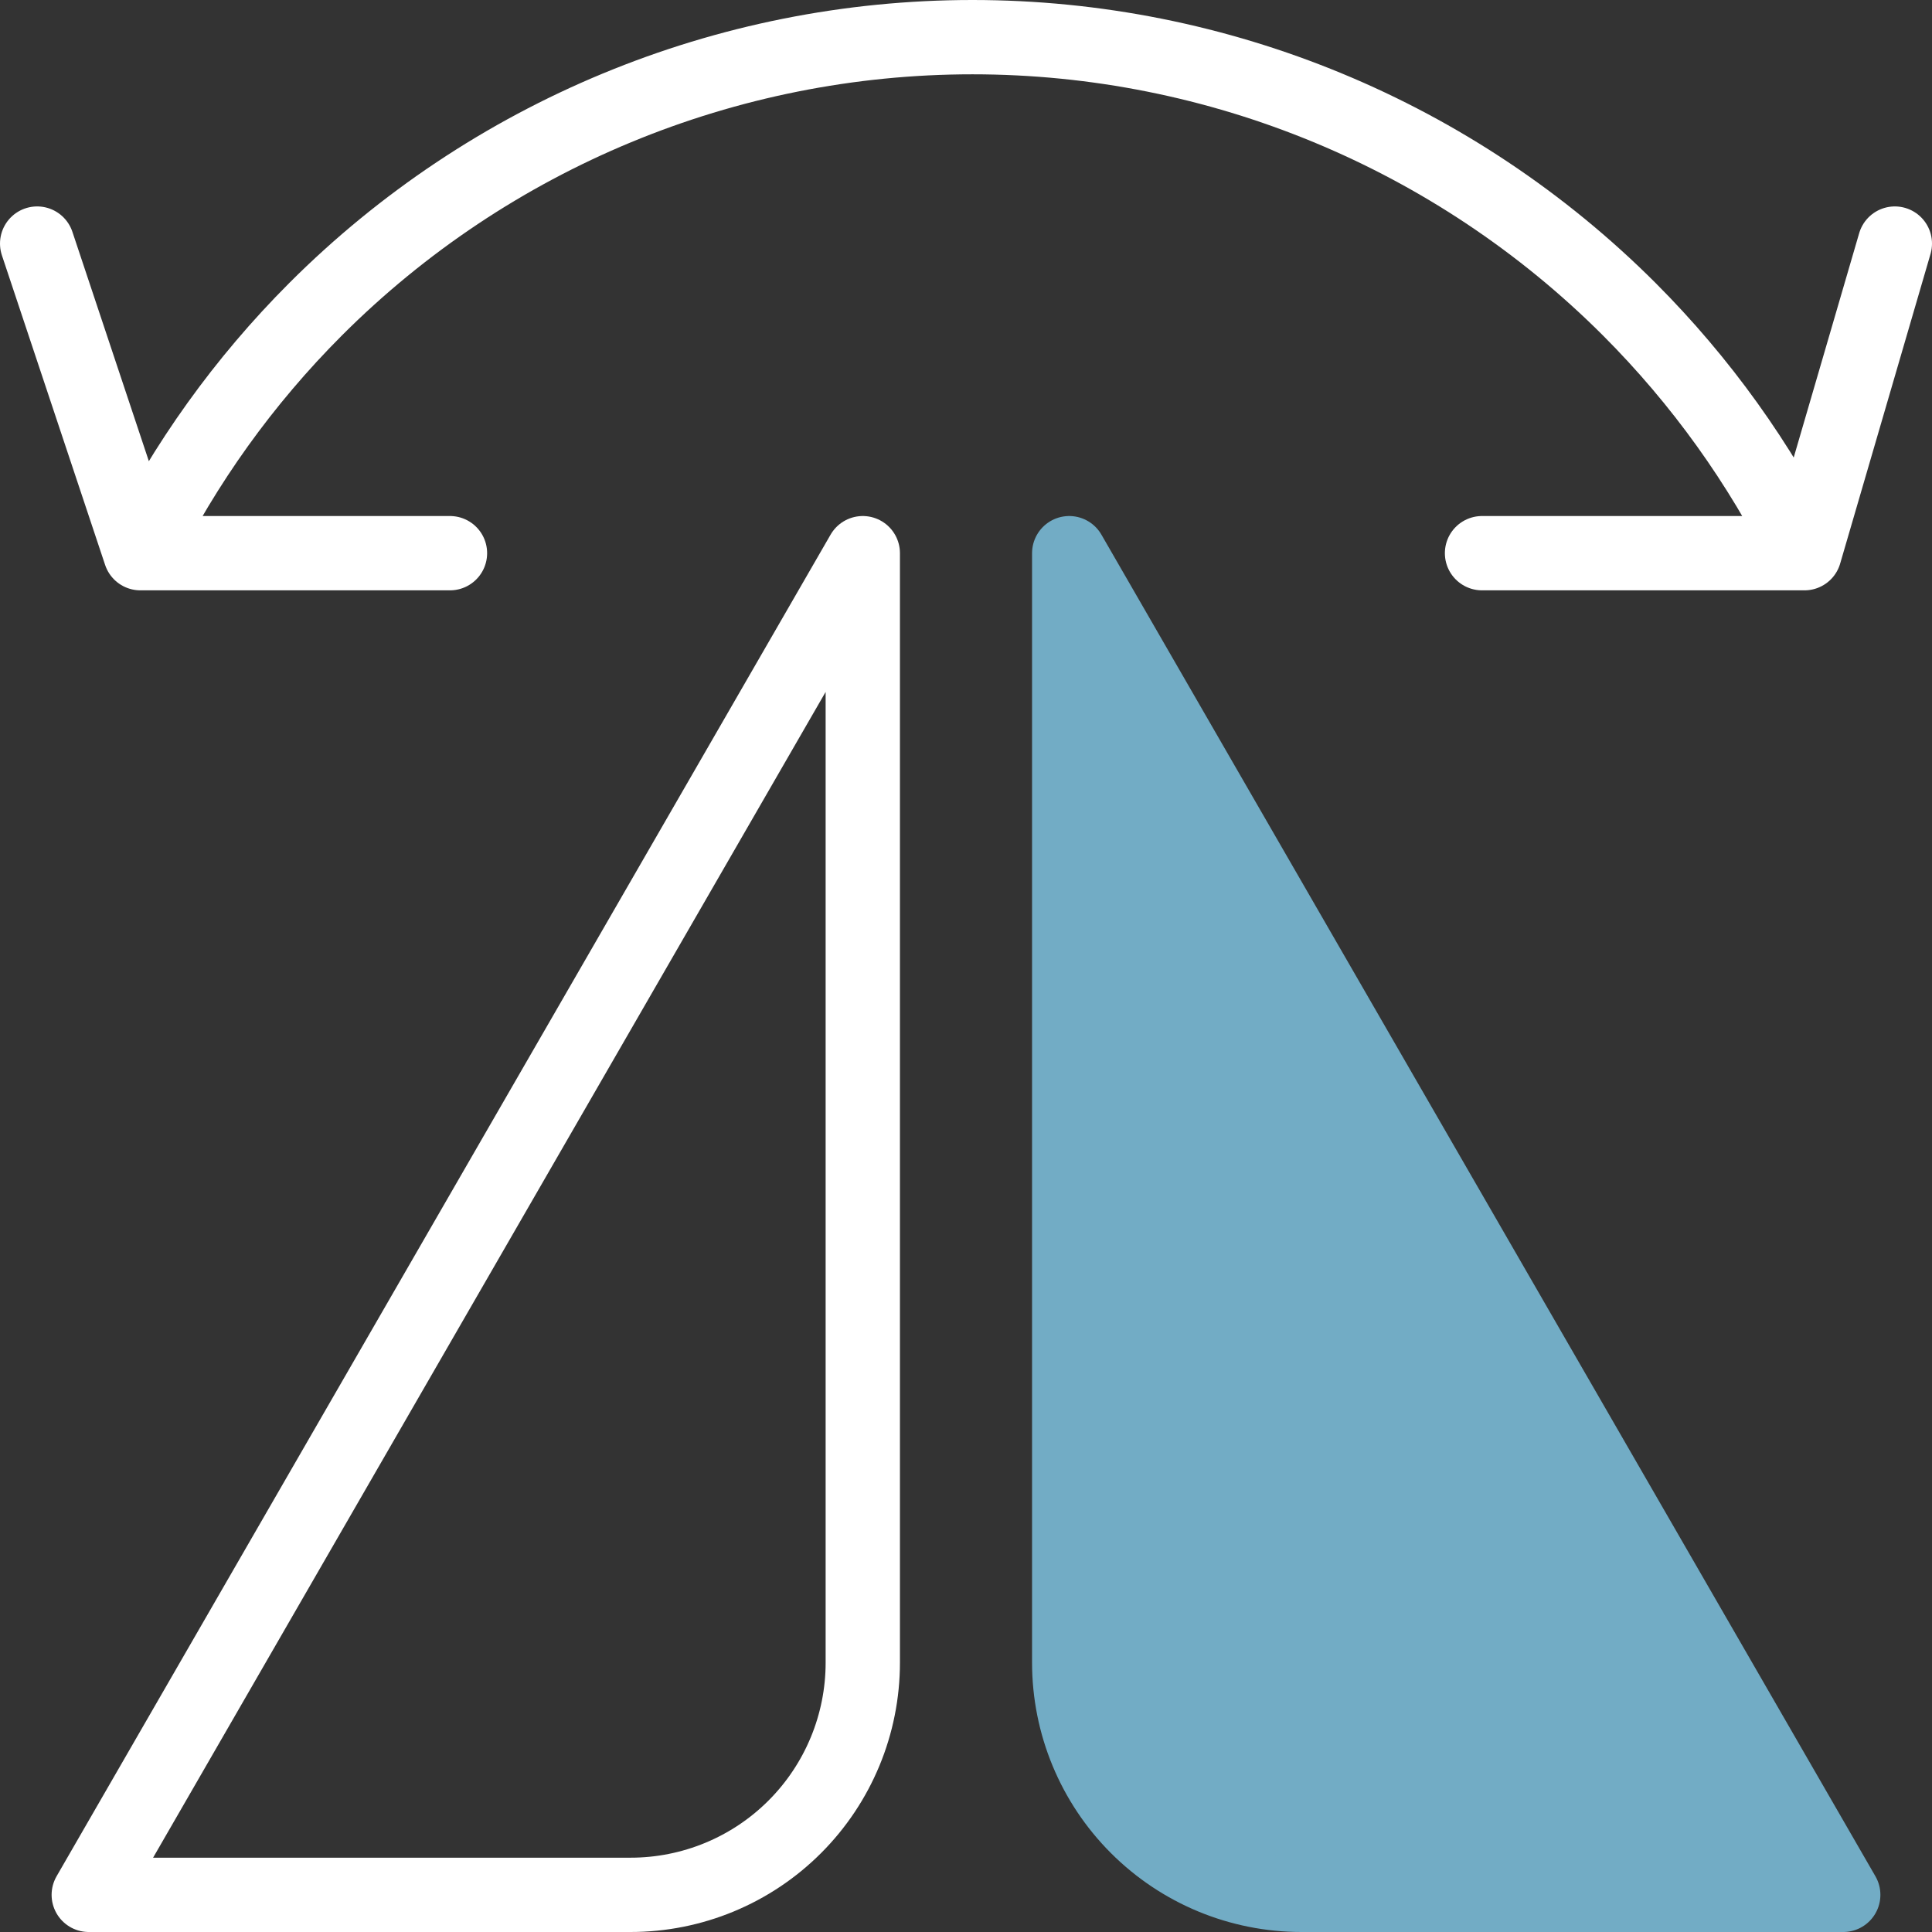
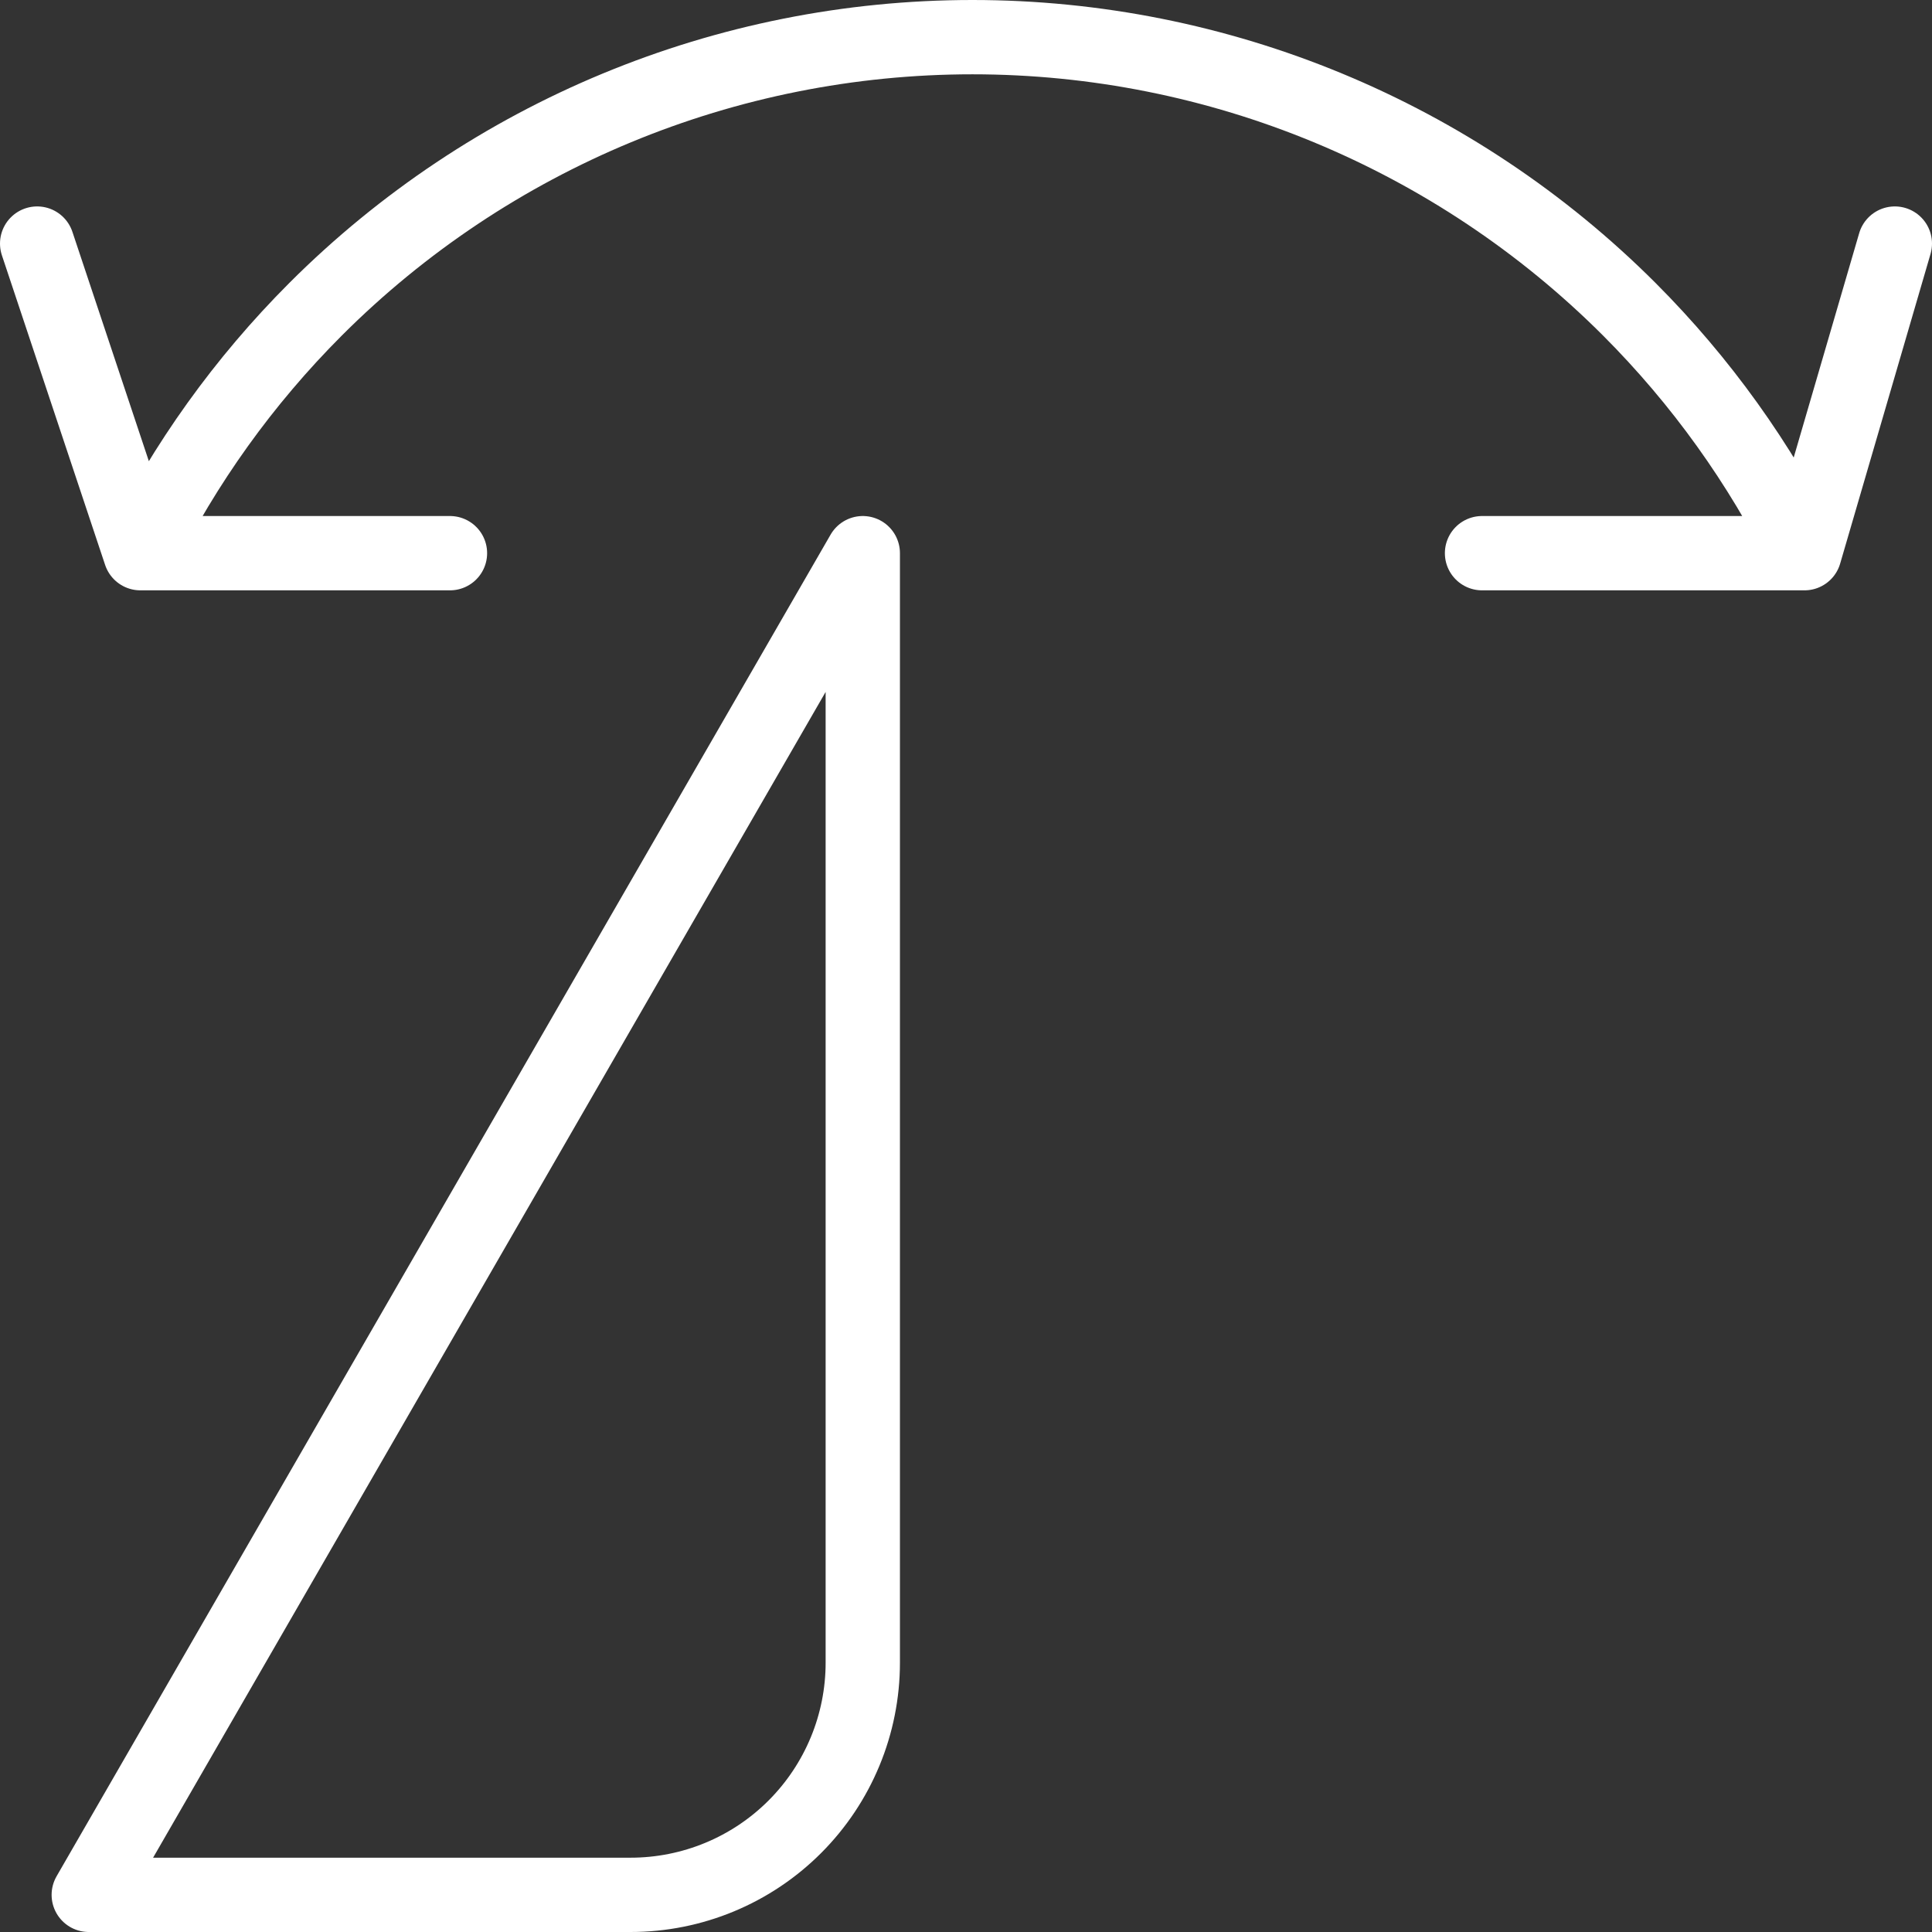
<svg xmlns="http://www.w3.org/2000/svg" width="52" height="52" viewBox="0 0 52 52" fill="none">
  <rect x="0" y="0" width="52" height="52" fill="#333333" stroke="none" />
-   <path d="M28.778 14.889V19.75V44.75C28.778 46.408 29.436 47.997 30.608 49.169C31.78 50.342 33.37 51 35.028 51H45.444H49.611L28.778 14.889Z" fill="#72ACC5" stroke="#72ACC5" stroke-width="2" stroke-linecap="round" stroke-linejoin="round" />
  <path d="M23.222 14.889V20.445L23.222 44.75C23.222 46.408 22.564 47.997 21.392 49.169C20.22 50.342 18.63 51 16.972 51H6.556H2.389L23.222 14.889Z" stroke="white" stroke-width="2" stroke-linecap="round" stroke-linejoin="round" />
  <path d="M3.778 14.889C4.972 12.481 6.559 10.259 8.495 8.322C13.184 3.634 19.543 1 26.173 1C32.803 1 39.162 3.634 43.851 8.322C45.787 10.259 47.373 12.481 48.568 14.889M3.778 14.889L1 6.556M3.778 14.889H12.111M48.568 14.889H39.889M48.568 14.889L51 6.556" stroke="white" stroke-width="2" stroke-linecap="round" stroke-linejoin="round" />
</svg>